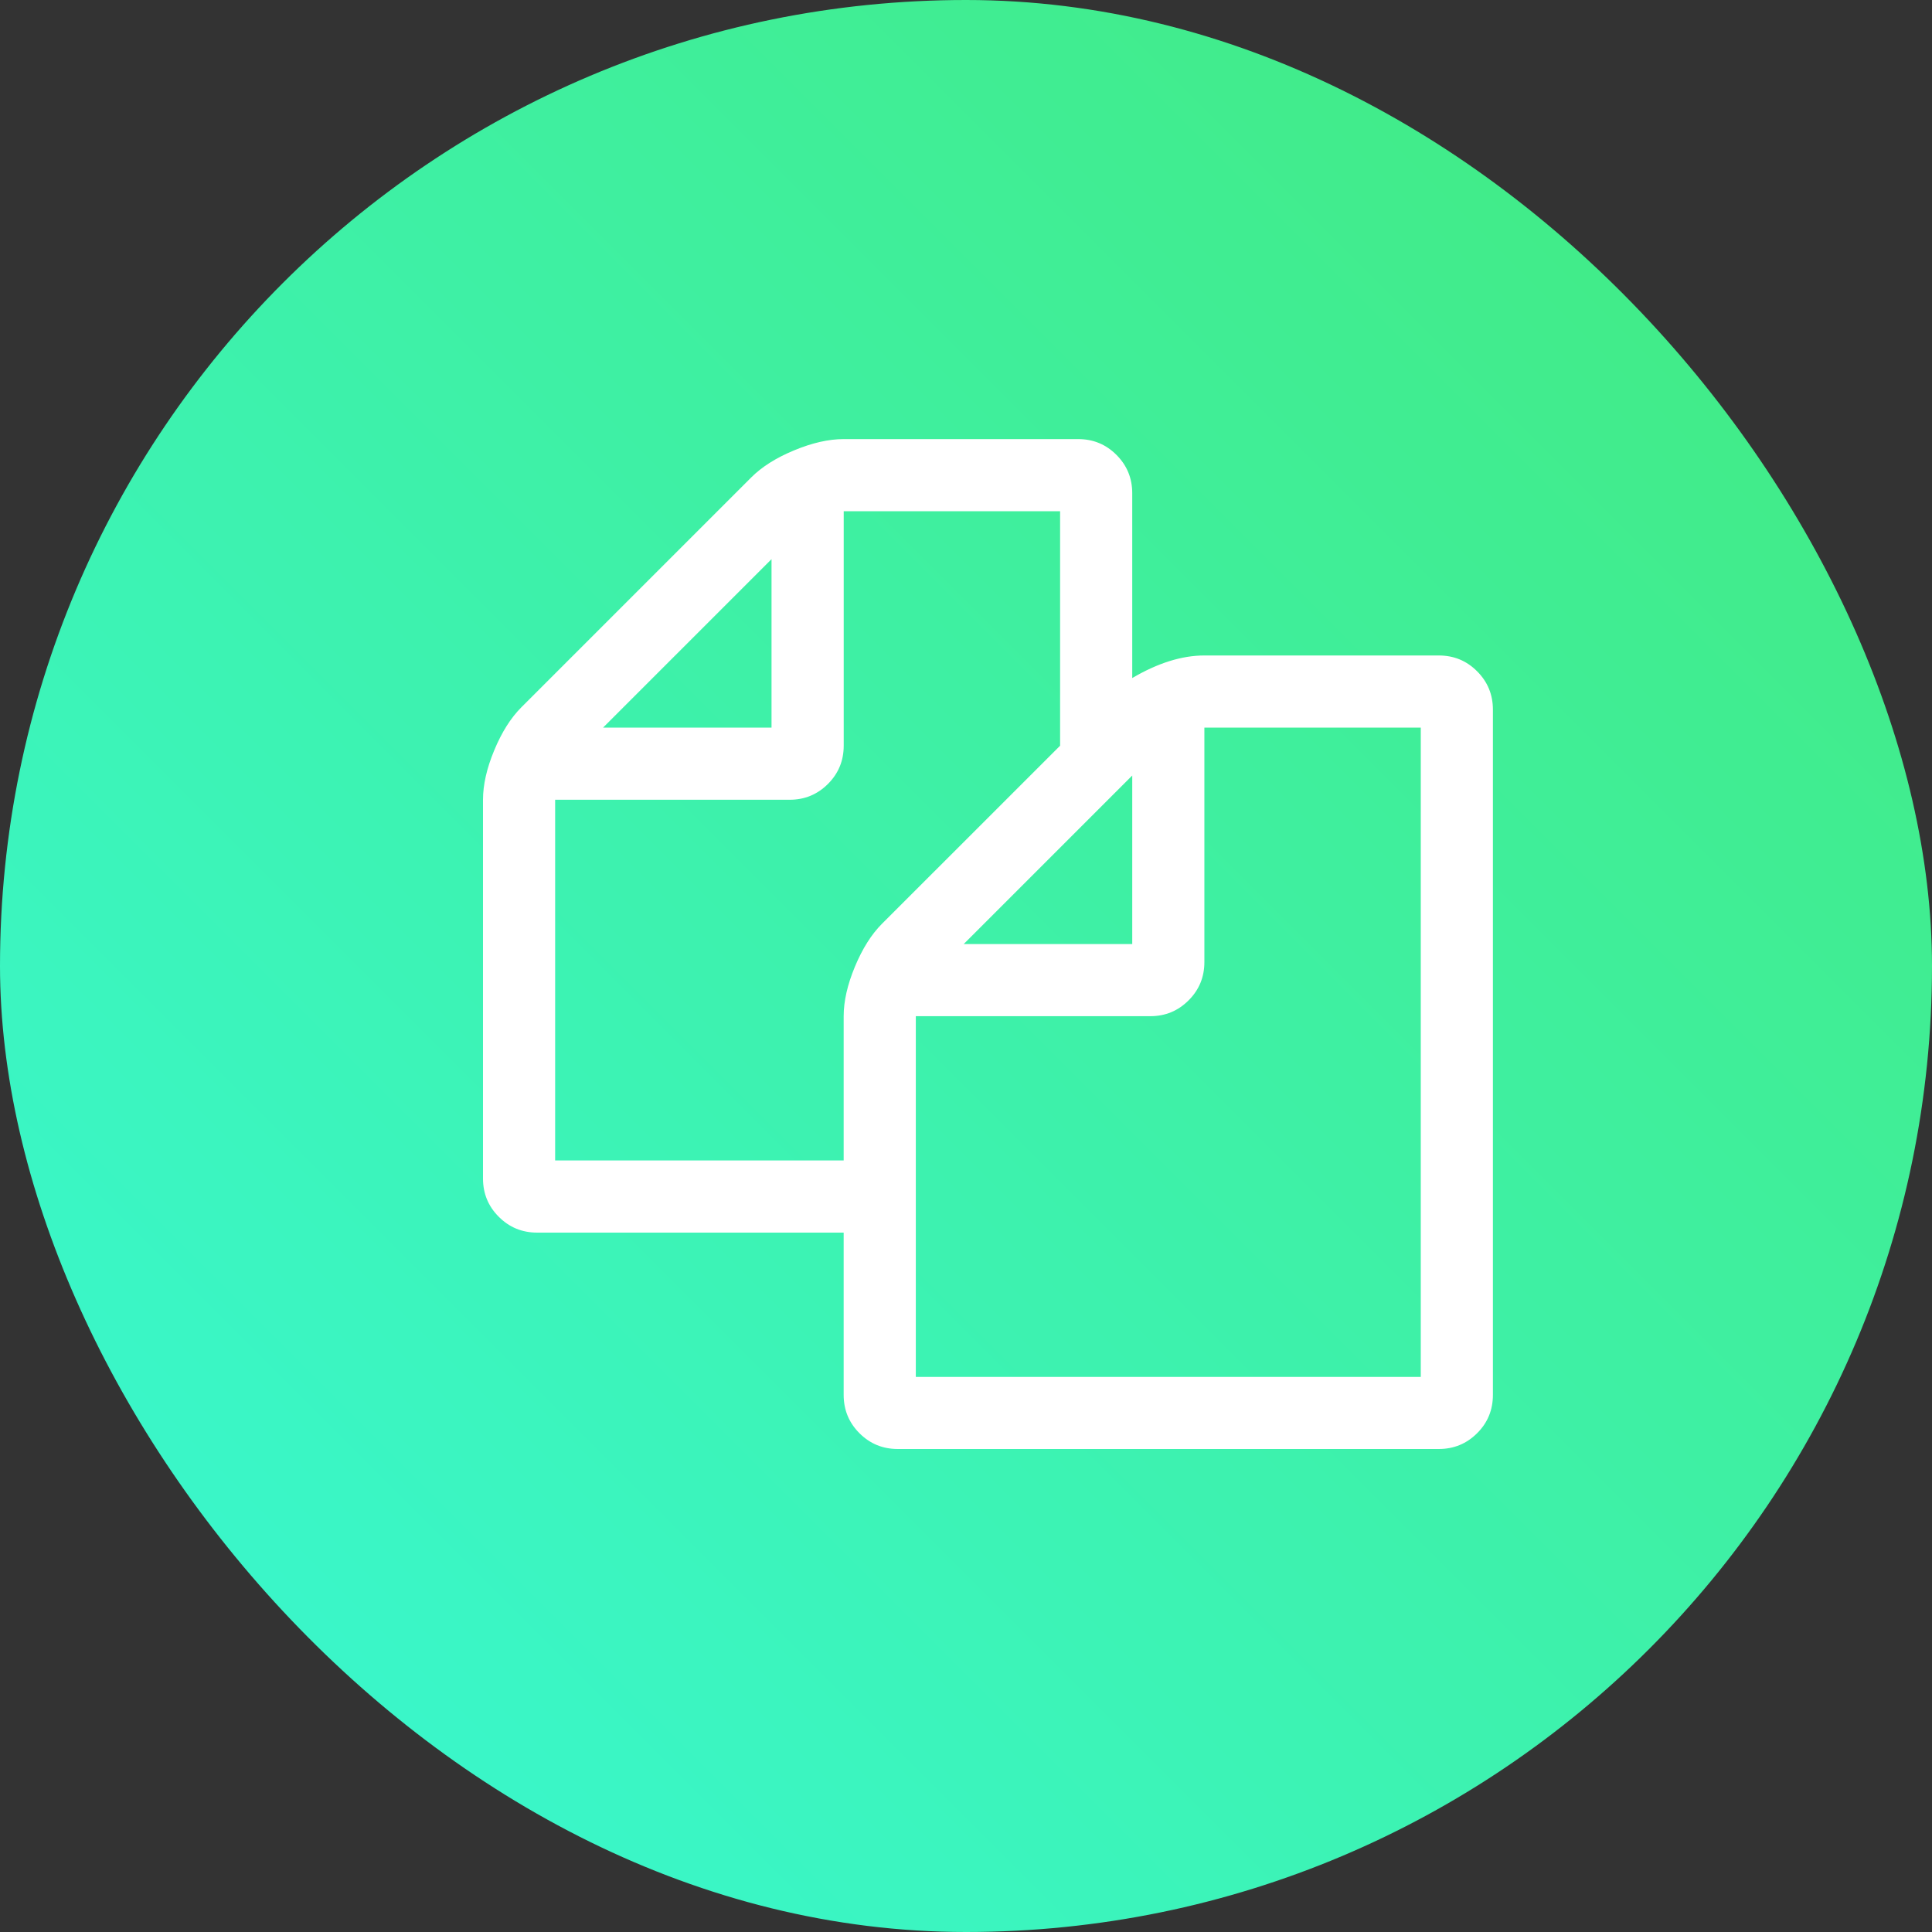
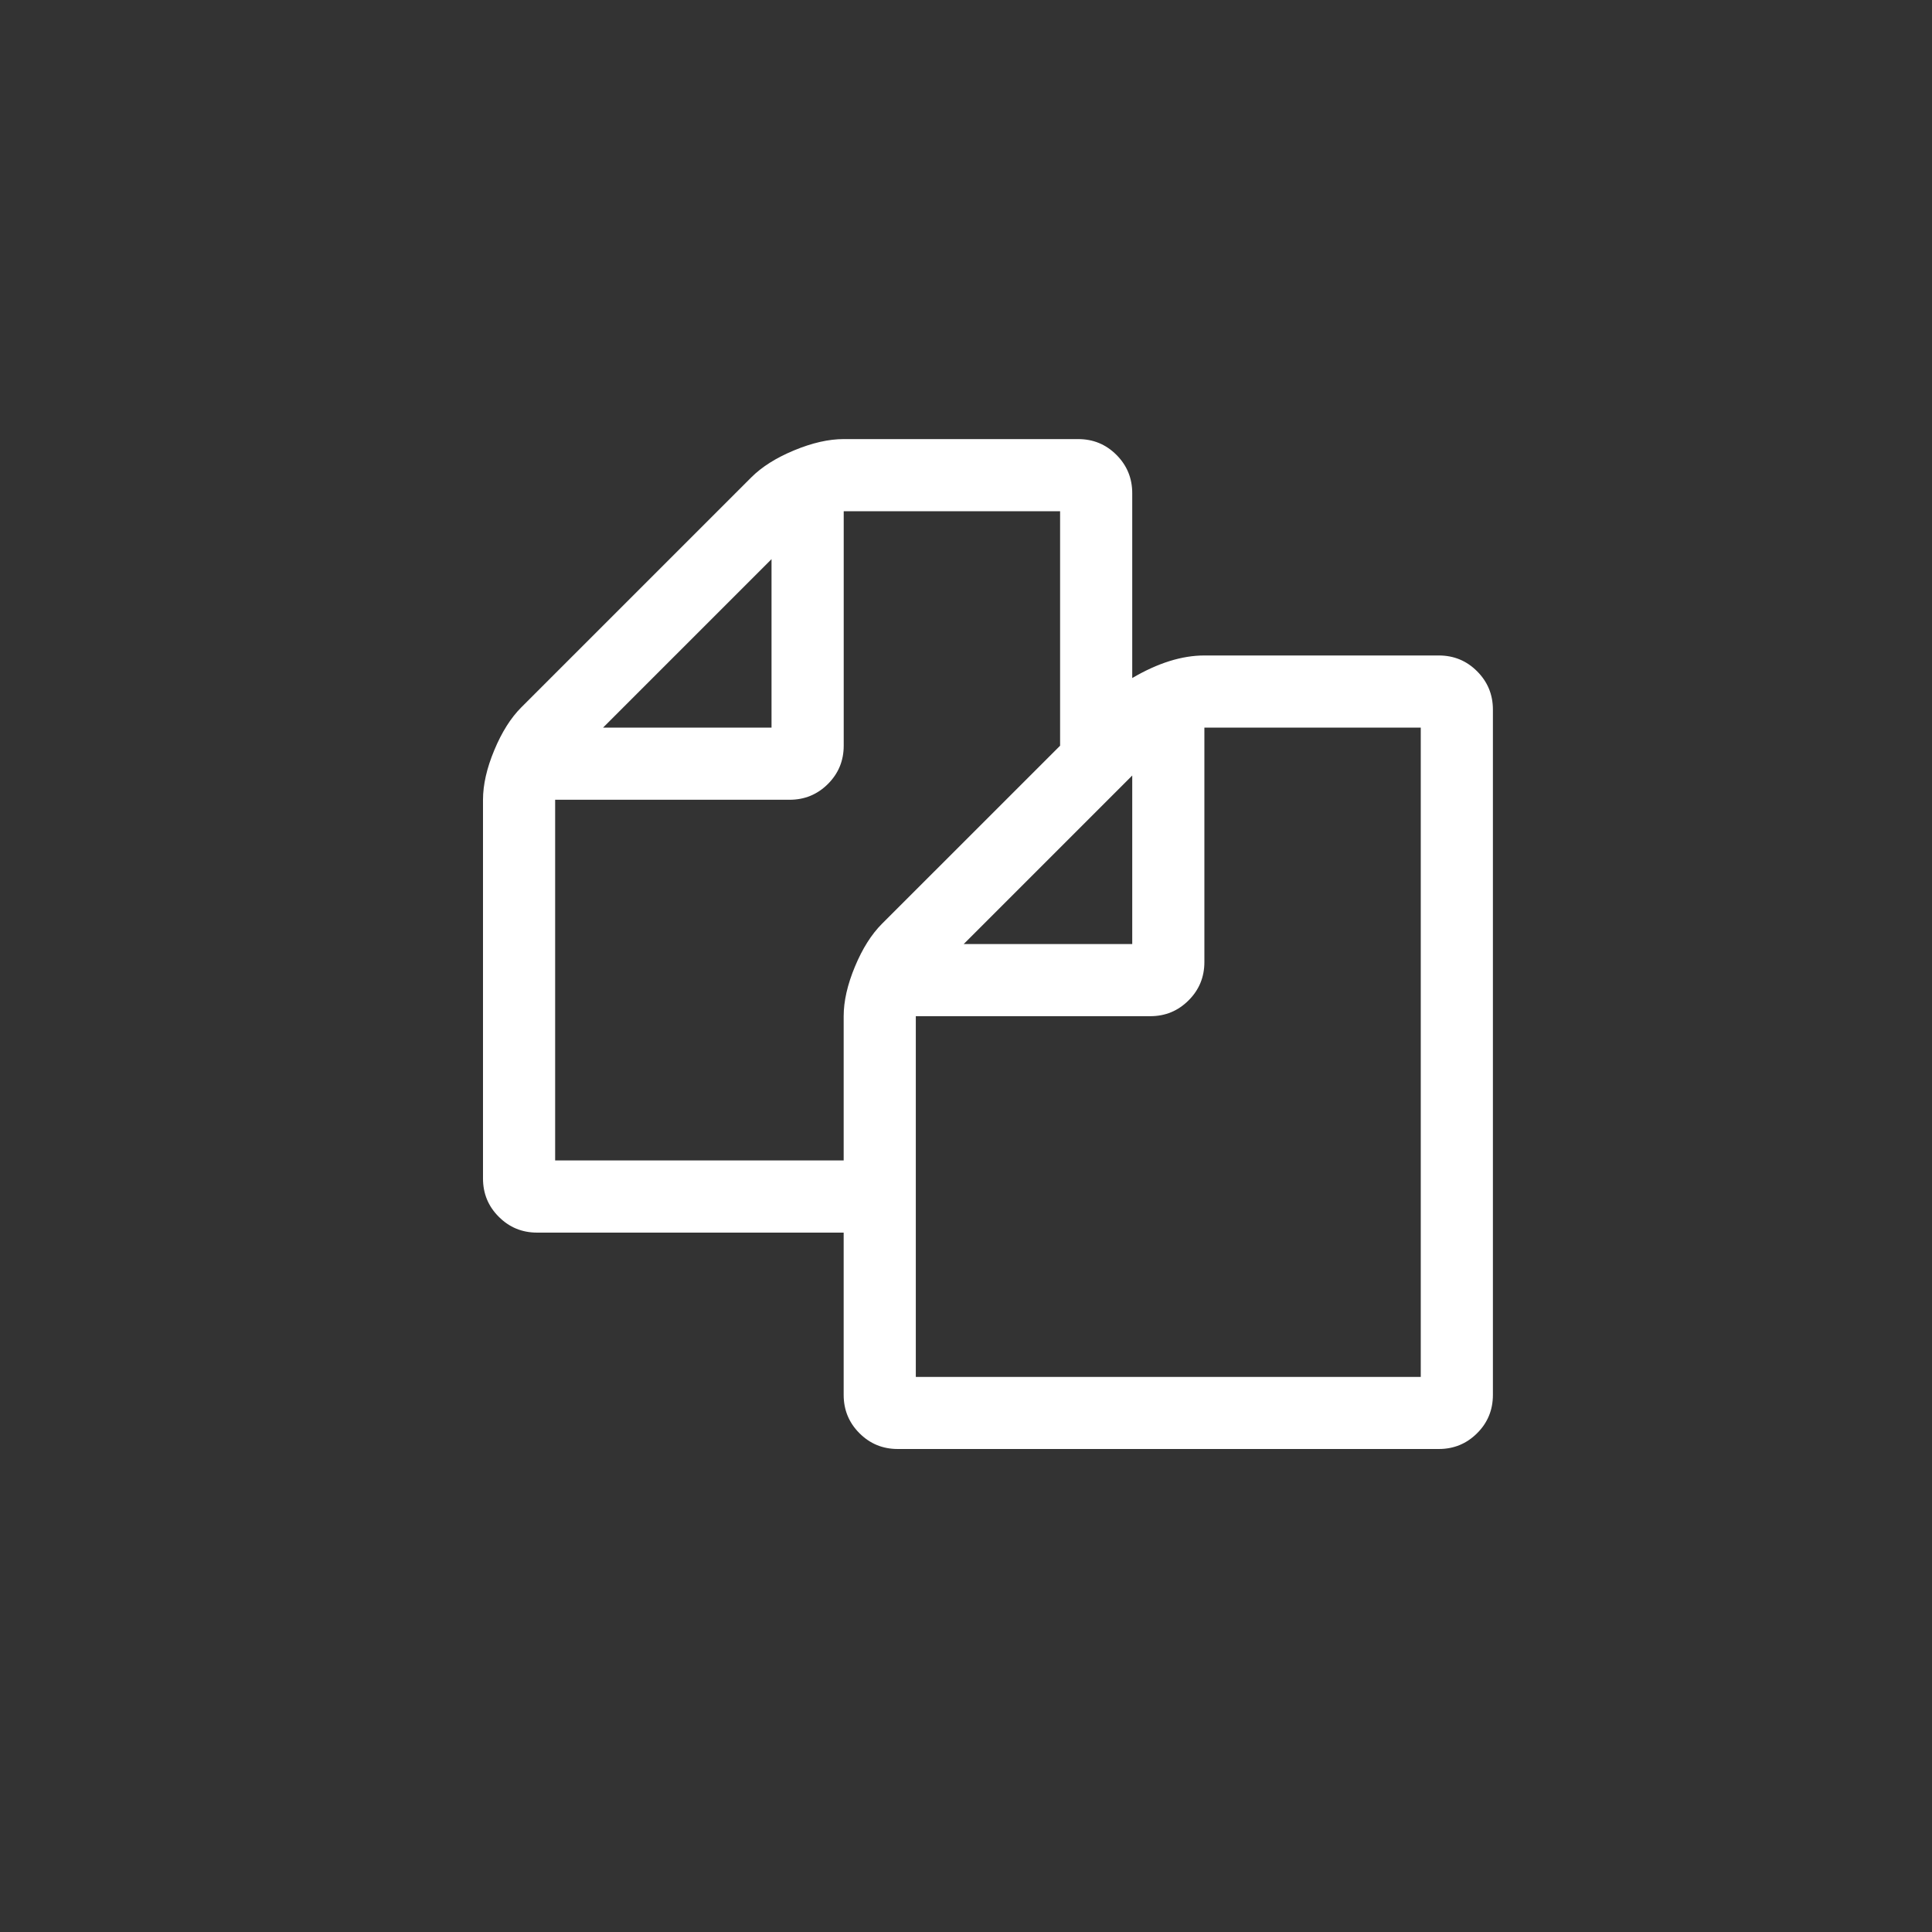
<svg xmlns="http://www.w3.org/2000/svg" width="44" height="44">
  <rect width="100%" height="100%" fill="#333333" stroke="none" />
  <defs>
    <linearGradient x1="100%" y1="0%" x2="0%" y2="100%" id="a">
      <stop stop-color="#43E97B" offset="0%" />
      <stop stop-color="#38F9D7" offset="100%" />
    </linearGradient>
  </defs>
  <g fill="none">
-     <rect fill="url(#a)" width="44" height="44" rx="22" />
    <path d="M33.64 15.288c-.239-.24-.53-.36-.872-.36h-5.34c-.513 0-1.06.172-1.642.514v-4.21c0-.342-.12-.633-.36-.873s-.53-.359-.872-.359h-5.34c-.342 0-.718.086-1.13.257-.41.17-.735.376-.975.616l-5.236 5.236c-.24.24-.445.565-.616.976-.171.41-.257.787-.257 1.13v8.624c0 .343.12.634.36.873.239.24.53.36.872.36h6.982v3.696c0 .342.12.633.36.873s.53.359.872.359h12.322c.342 0 .633-.12.873-.36.24-.239.359-.53.359-.872V16.161c0-.342-.12-.633-.36-.873zm-7.854 2.374V21.5h-3.838l3.838-3.838zm-8.215-4.928v3.837h-3.837l3.837-3.837zm2.516 8.304c-.24.24-.445.565-.616.975-.171.411-.257.788-.257 1.13v3.285h-6.571v-8.214h5.34c.341 0 .632-.12.872-.359.24-.24.36-.53.36-.873v-5.339h4.928v5.34l-4.056 4.055zm12.27 10.32h-11.5v-8.215h5.34c.342 0 .632-.12.872-.36.24-.239.36-.53.36-.872v-5.34h4.928v14.786z" fill="#FFF" />
  </g>
</svg>